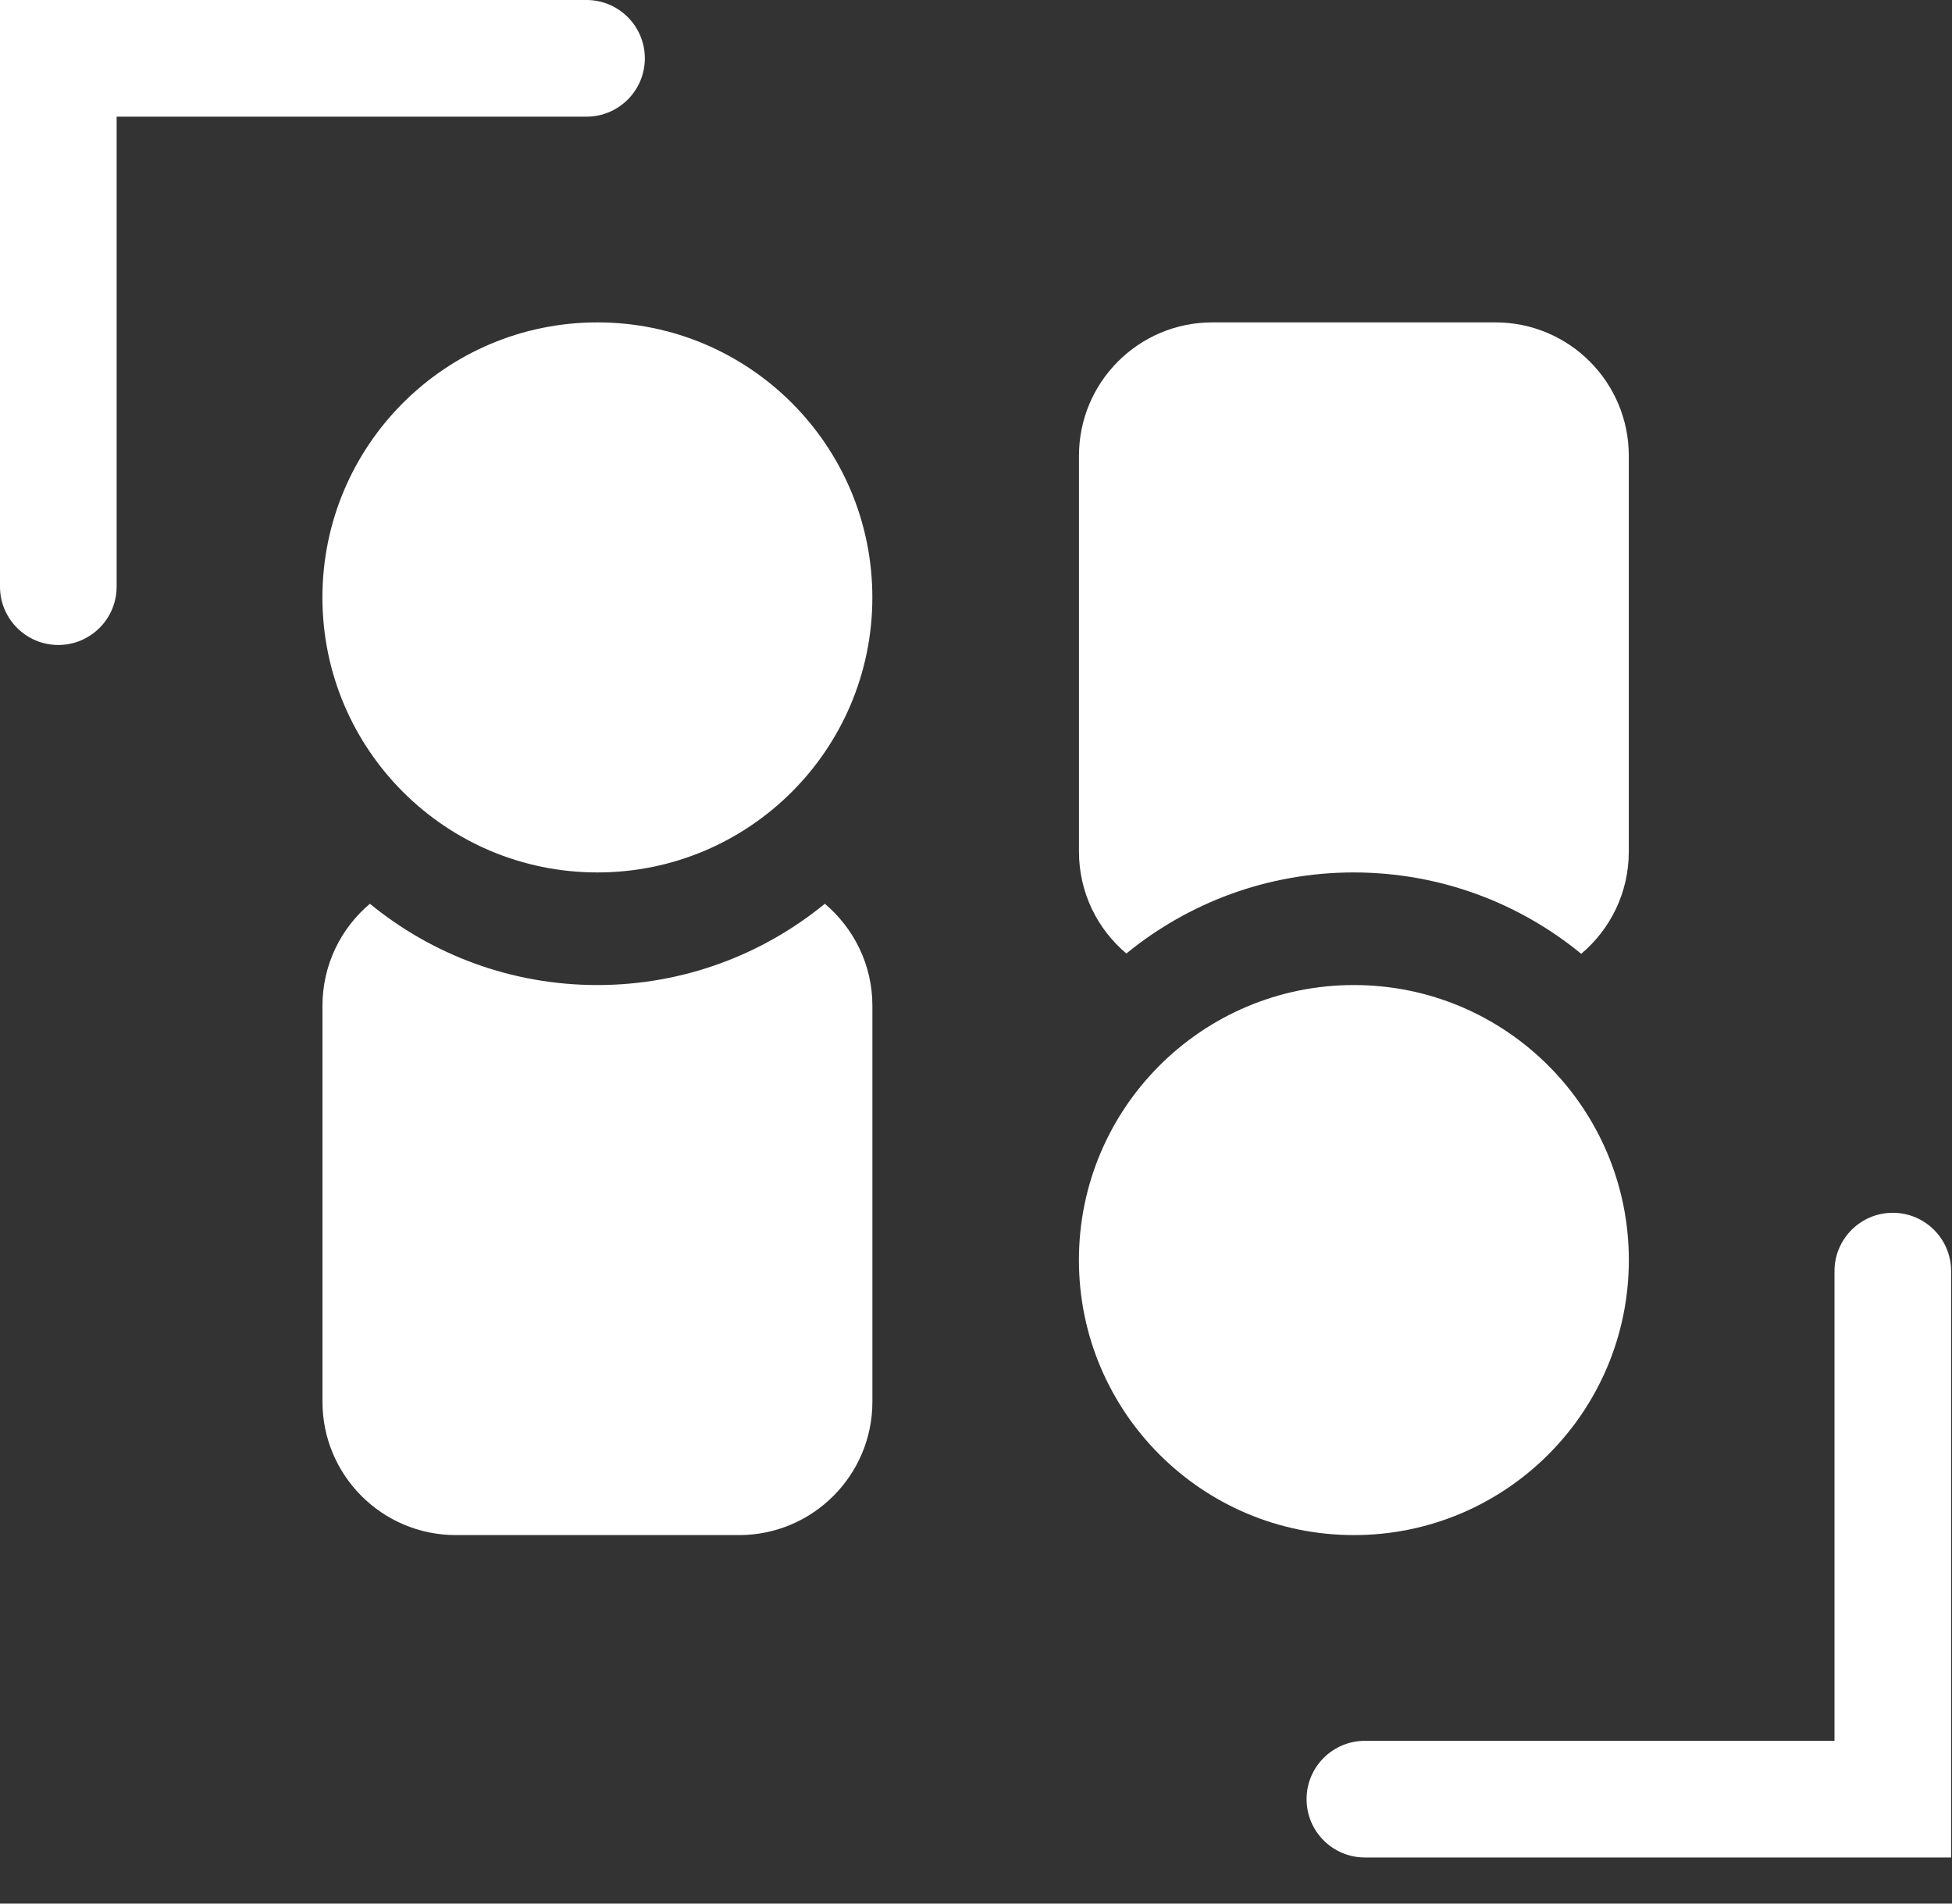
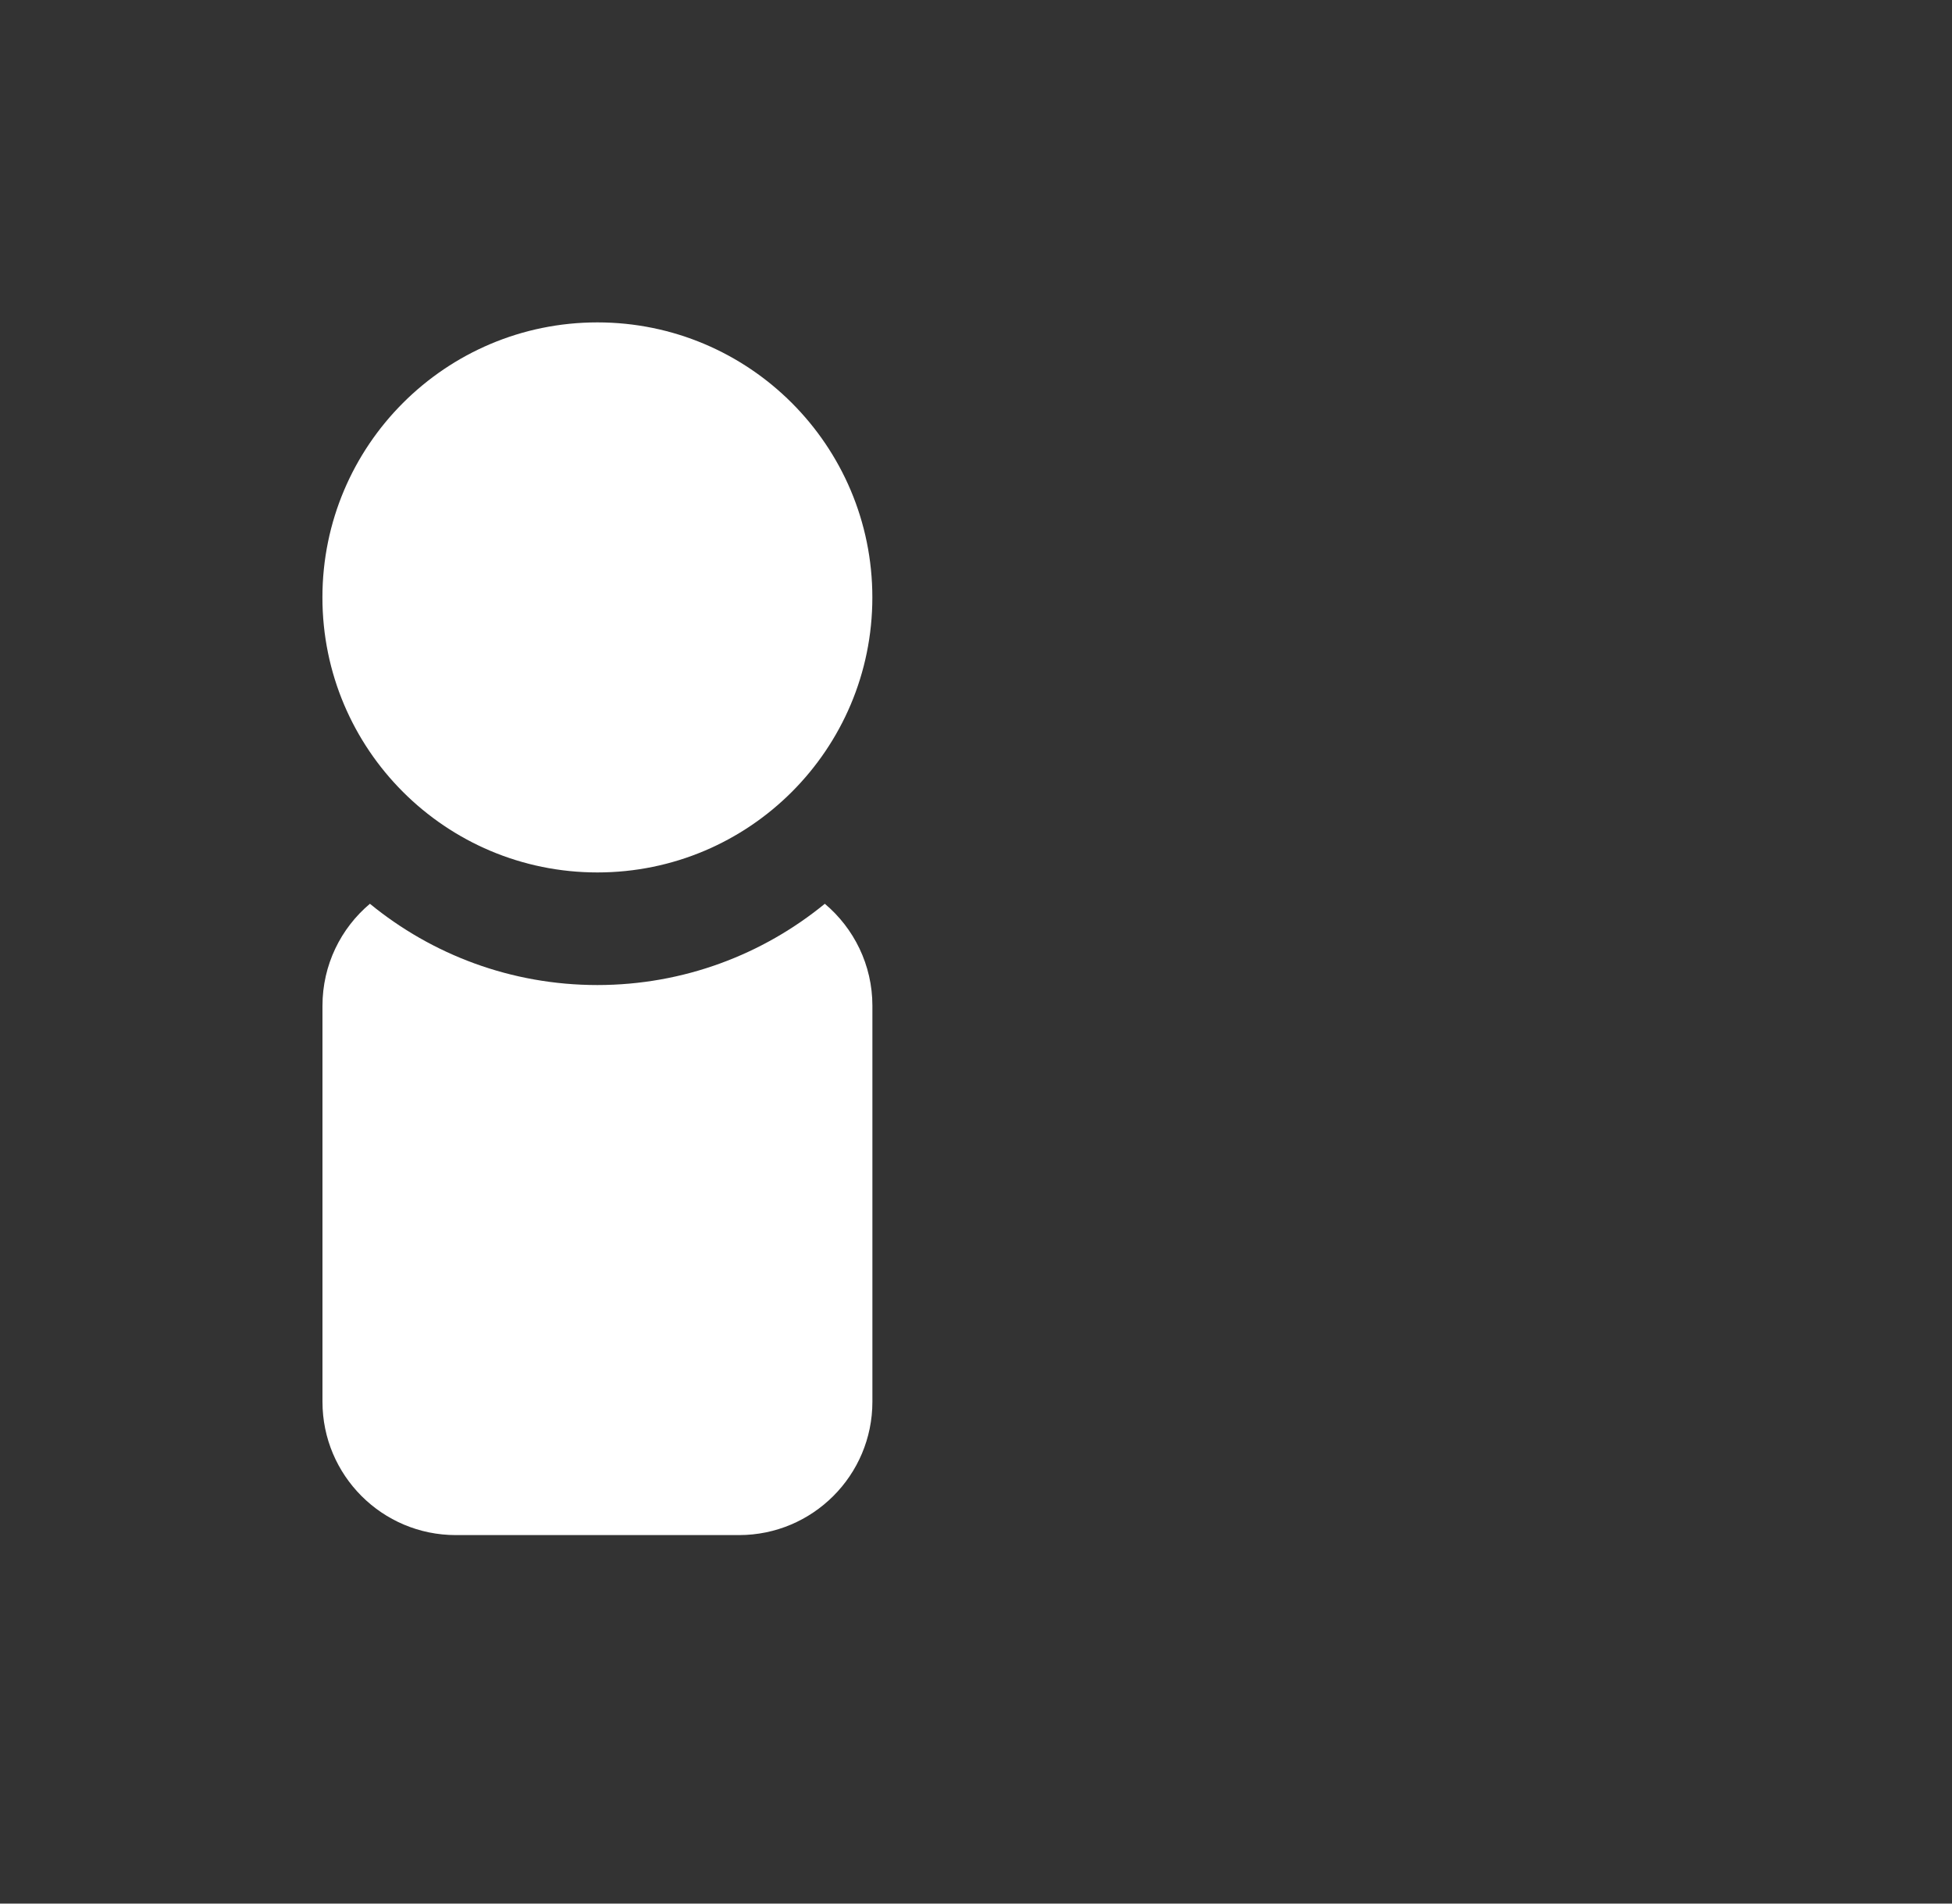
<svg xmlns="http://www.w3.org/2000/svg" fill="none" height="100%" overflow="visible" preserveAspectRatio="none" style="display: block;" viewBox="0 0 40 39" width="100%">
  <rect x="0" y="0" width="40" height="39" fill="#333333" stroke="none" />
  <g id="Vector">
-     <path d="M0 12.019V0H12.019C12.678 0 13.214 0.535 13.214 1.195C13.214 1.855 12.678 2.39 12.019 2.39H2.39V12.019C2.39 12.678 1.855 13.214 1.195 13.214C0.535 13.214 0 12.678 0 12.019Z" fill="white" />
-     <path d="M39.982 26.042V38.055H27.969C27.309 38.055 26.774 37.52 26.774 36.86C26.774 36.2 27.309 35.665 27.969 35.665H37.592V26.042C37.592 25.382 38.127 24.847 38.787 24.847C39.447 24.847 39.982 25.382 39.982 26.042Z" fill="white" />
    <path d="M17.876 12.24C17.876 15.352 15.354 17.874 12.242 17.874C9.13 17.874 6.607 15.352 6.607 12.24C6.607 9.128 9.13 6.605 12.242 6.605C15.354 6.605 17.876 9.128 17.876 12.24Z" fill="white" />
    <path d="M16.902 18.516C17.497 19.017 17.877 19.767 17.877 20.606V28.718C17.877 30.226 16.653 31.45 15.144 31.45H9.34C7.831 31.45 6.608 30.226 6.608 28.718V20.606C6.608 19.767 6.985 19.017 7.58 18.516C8.85 19.556 10.473 20.181 12.242 20.181C14.011 20.18 15.632 19.555 16.902 18.516Z" fill="white" />
-     <path d="M22.109 25.815C22.109 22.703 24.632 20.181 27.744 20.181C30.855 20.181 33.378 22.703 33.378 25.815C33.378 28.927 30.855 31.45 27.744 31.45C24.632 31.45 22.109 28.927 22.109 25.815Z" fill="white" />
-     <path d="M32.402 19.541C31.132 18.499 29.507 17.874 27.736 17.874C25.97 17.875 24.35 18.498 23.081 19.535C22.487 19.034 22.11 18.286 22.11 17.449V9.337C22.11 7.829 23.333 6.605 24.841 6.605L30.645 6.605C32.154 6.605 33.377 7.829 33.377 9.337V17.449C33.377 18.289 32.998 19.039 32.402 19.541Z" fill="white" />
  </g>
</svg>